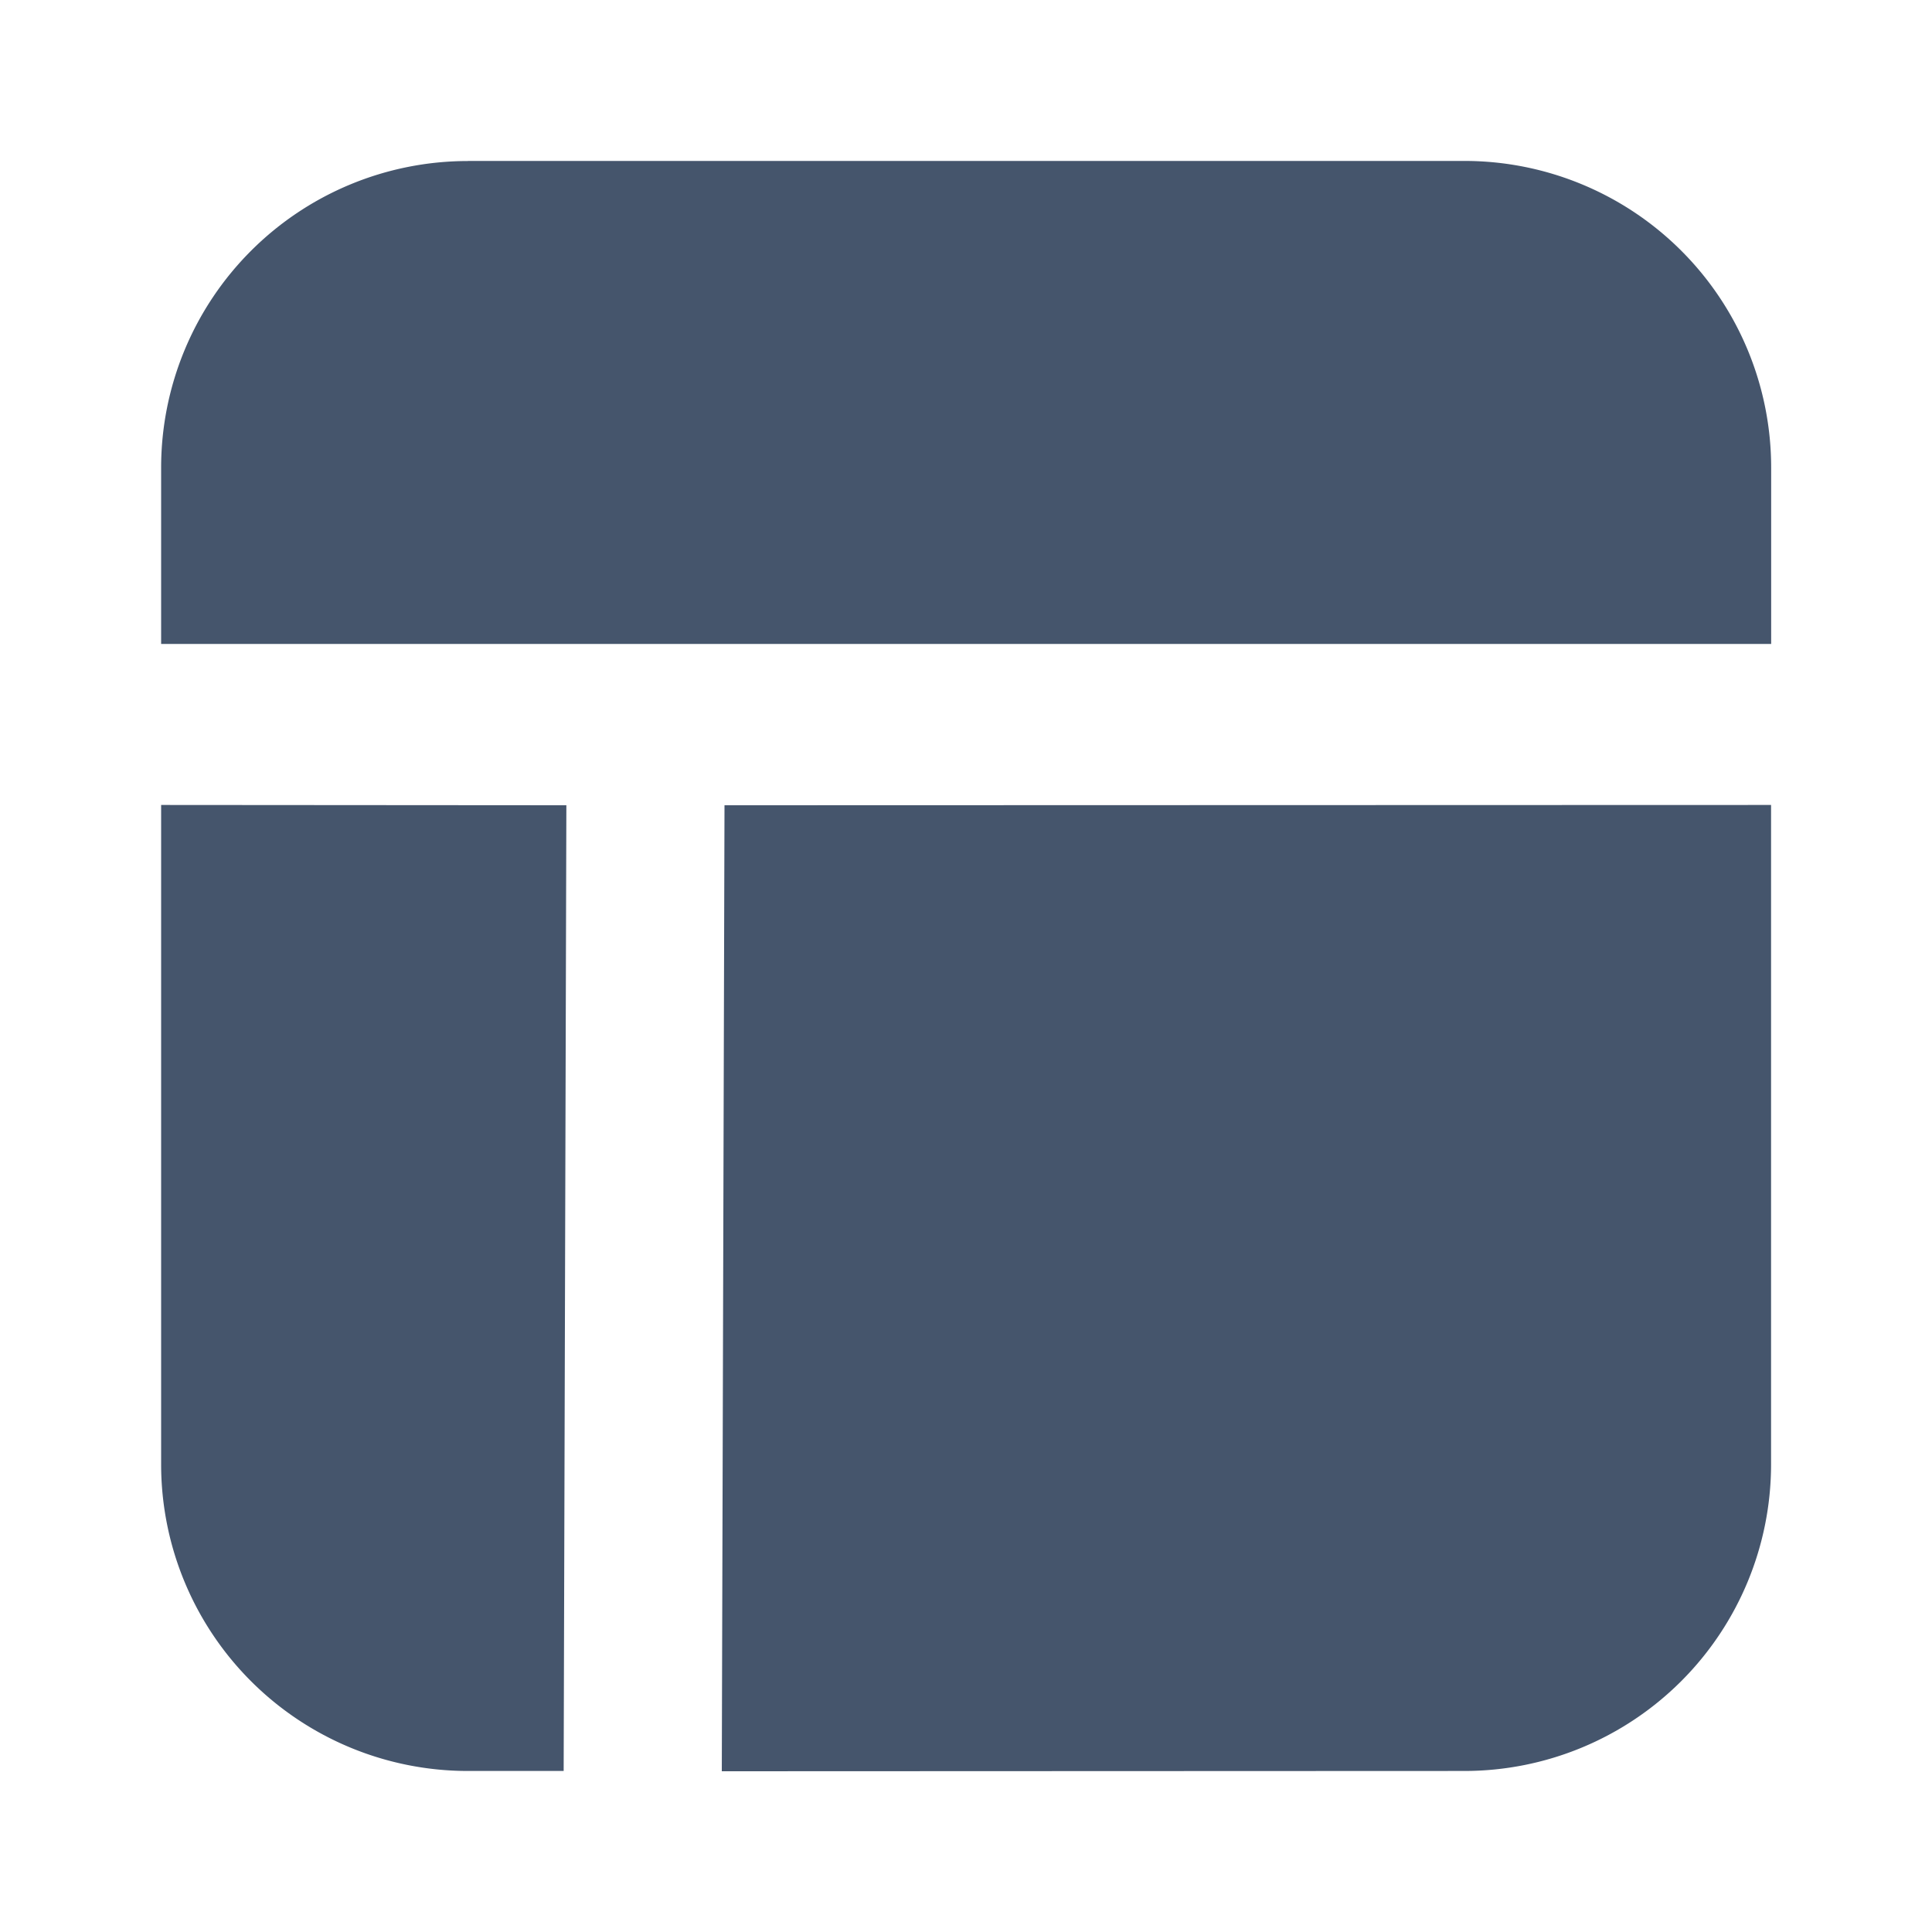
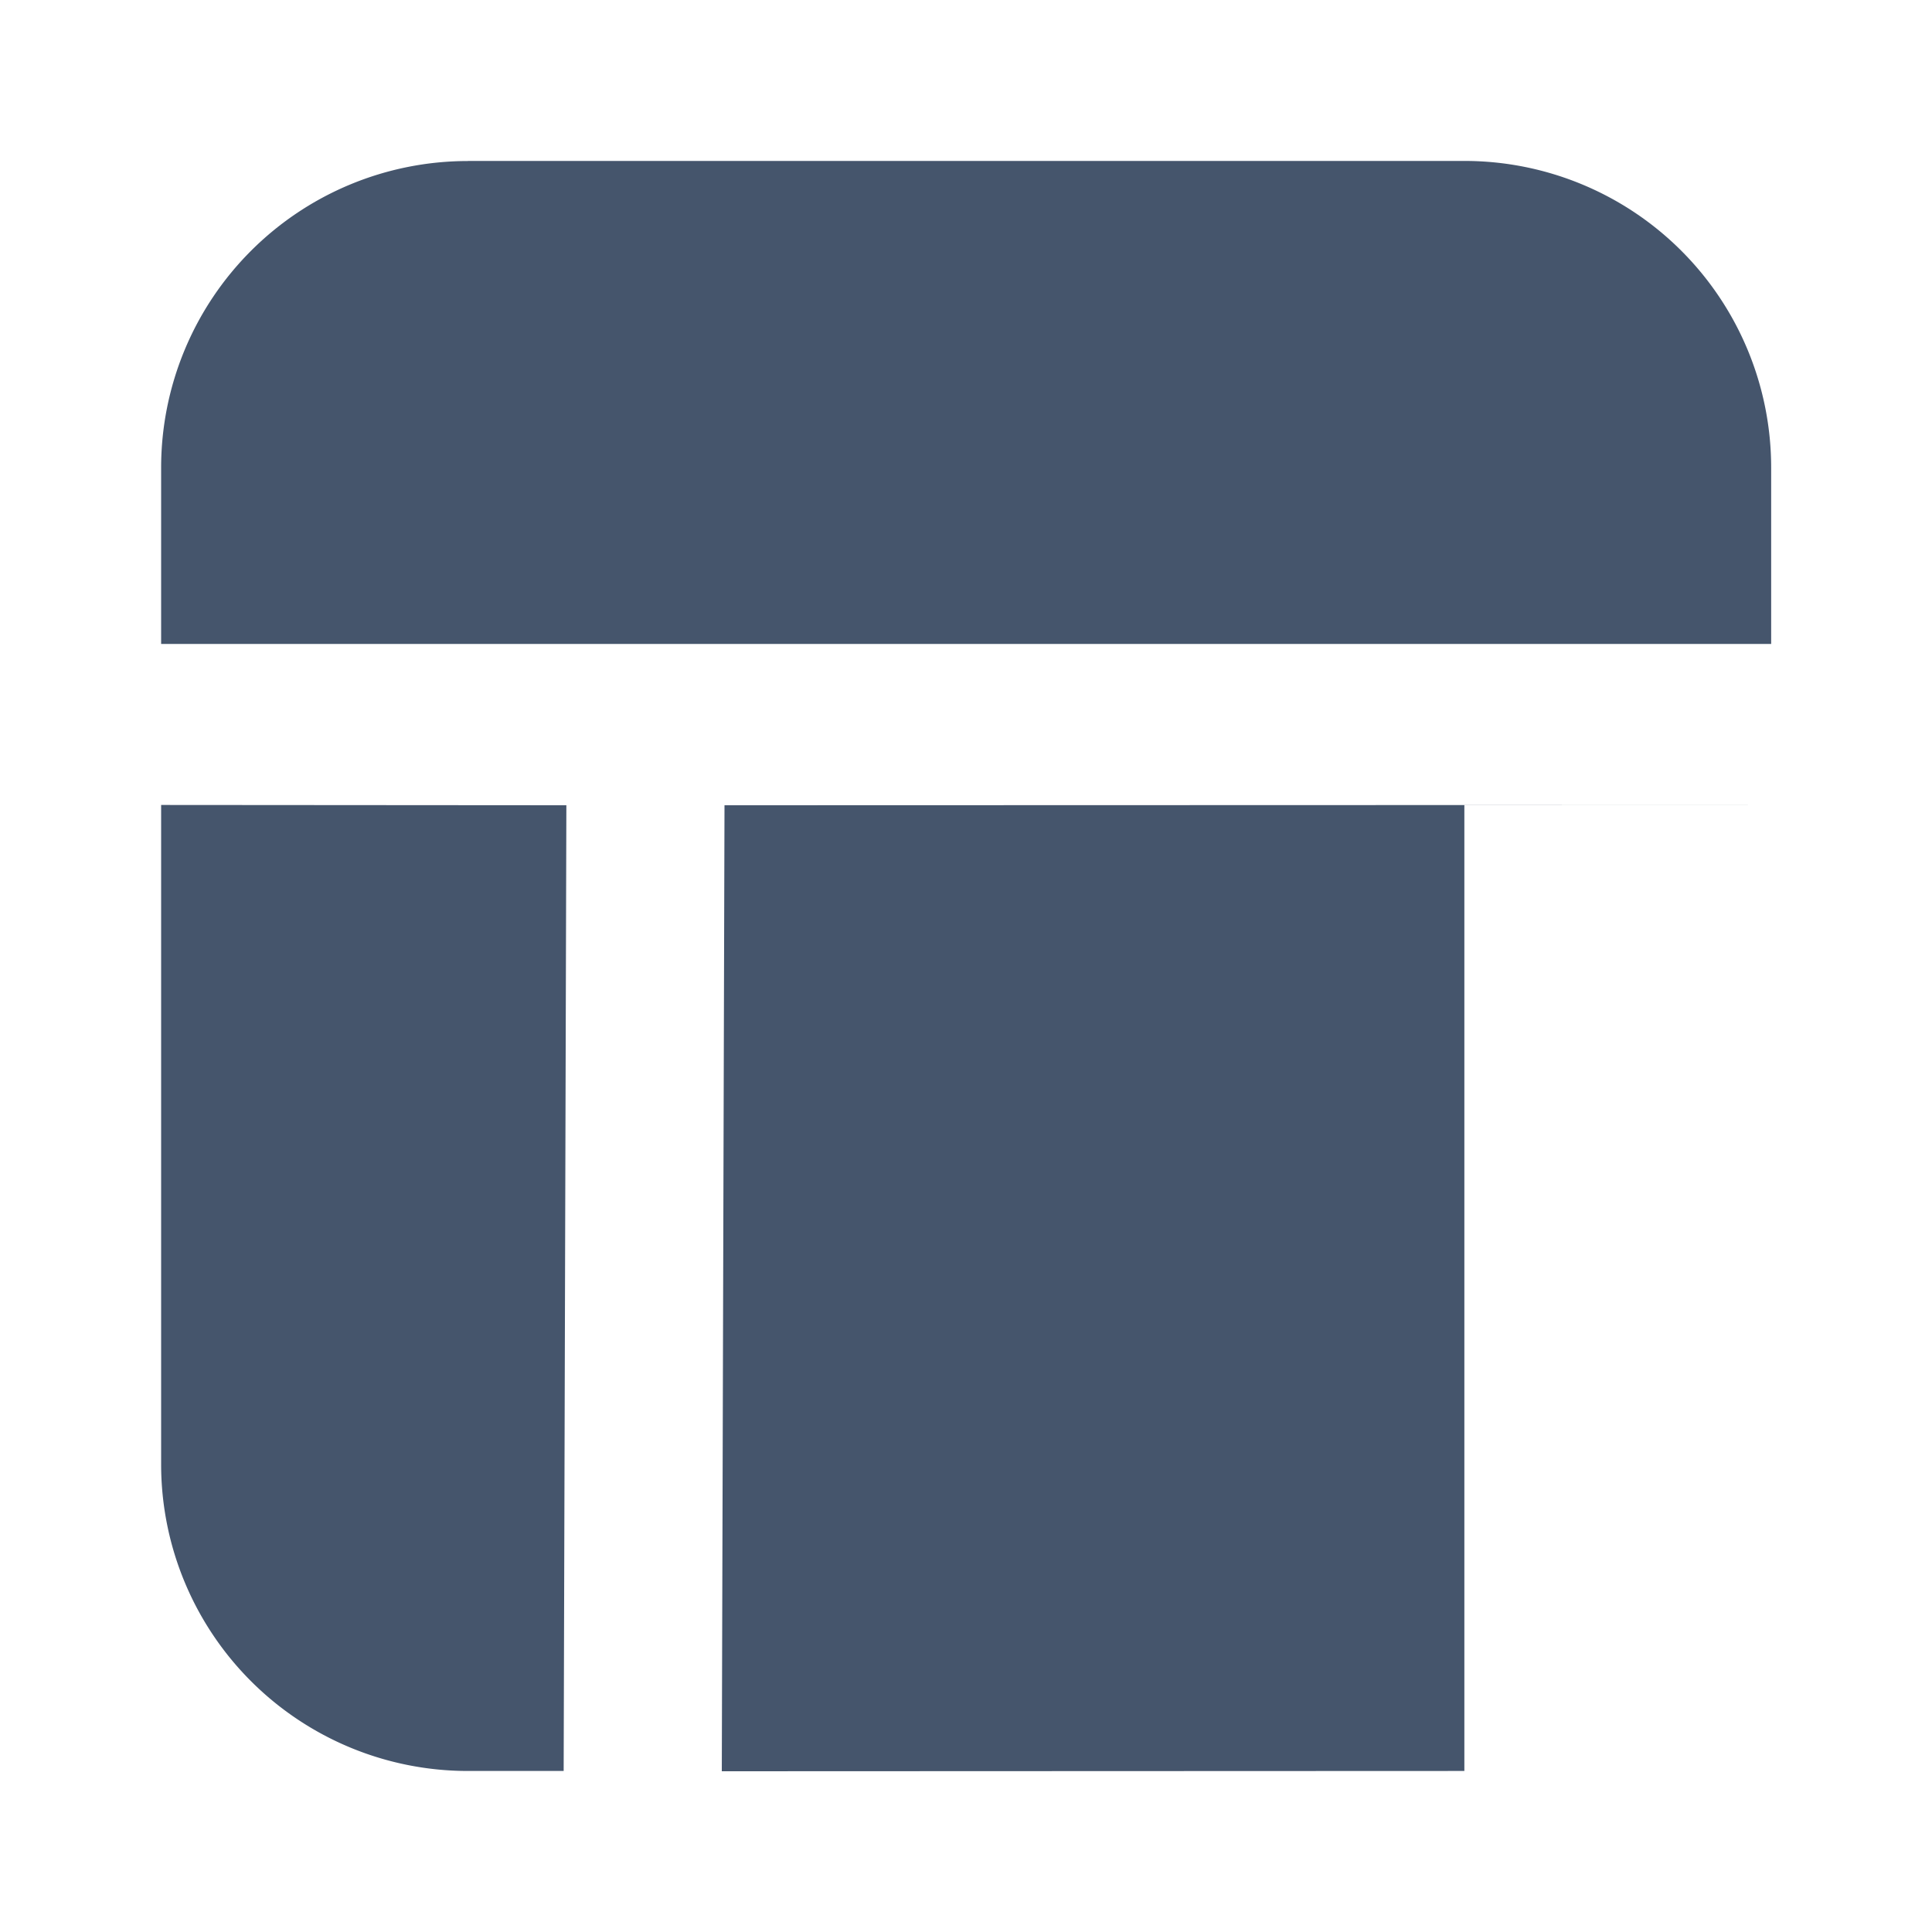
<svg xmlns="http://www.w3.org/2000/svg" width="20" height="20" fill="none">
-   <path fill="#45556C" d="M18.335 8.333 7.5 8.336l-.028 10 7.687-.003a3.175 3.175 0 0 0 3.175-3.174V8.333Zm-12.472.003-.028 9.997h-.992a3.175 3.175 0 0 1-3.175-3.174V8.333l4.195.003Zm-1.02-6.669A3.175 3.175 0 0 0 1.668 4.84v1.826h16.667V4.84a3.175 3.175 0 0 0-3.175-3.174H4.843Z" />
+   <path fill="#45556C" d="M18.335 8.333 7.5 8.336l-.028 10 7.687-.003V8.333Zm-12.472.003-.028 9.997h-.992a3.175 3.175 0 0 1-3.175-3.174V8.333l4.195.003Zm-1.02-6.669A3.175 3.175 0 0 0 1.668 4.84v1.826h16.667V4.84a3.175 3.175 0 0 0-3.175-3.174H4.843Z" />
</svg>